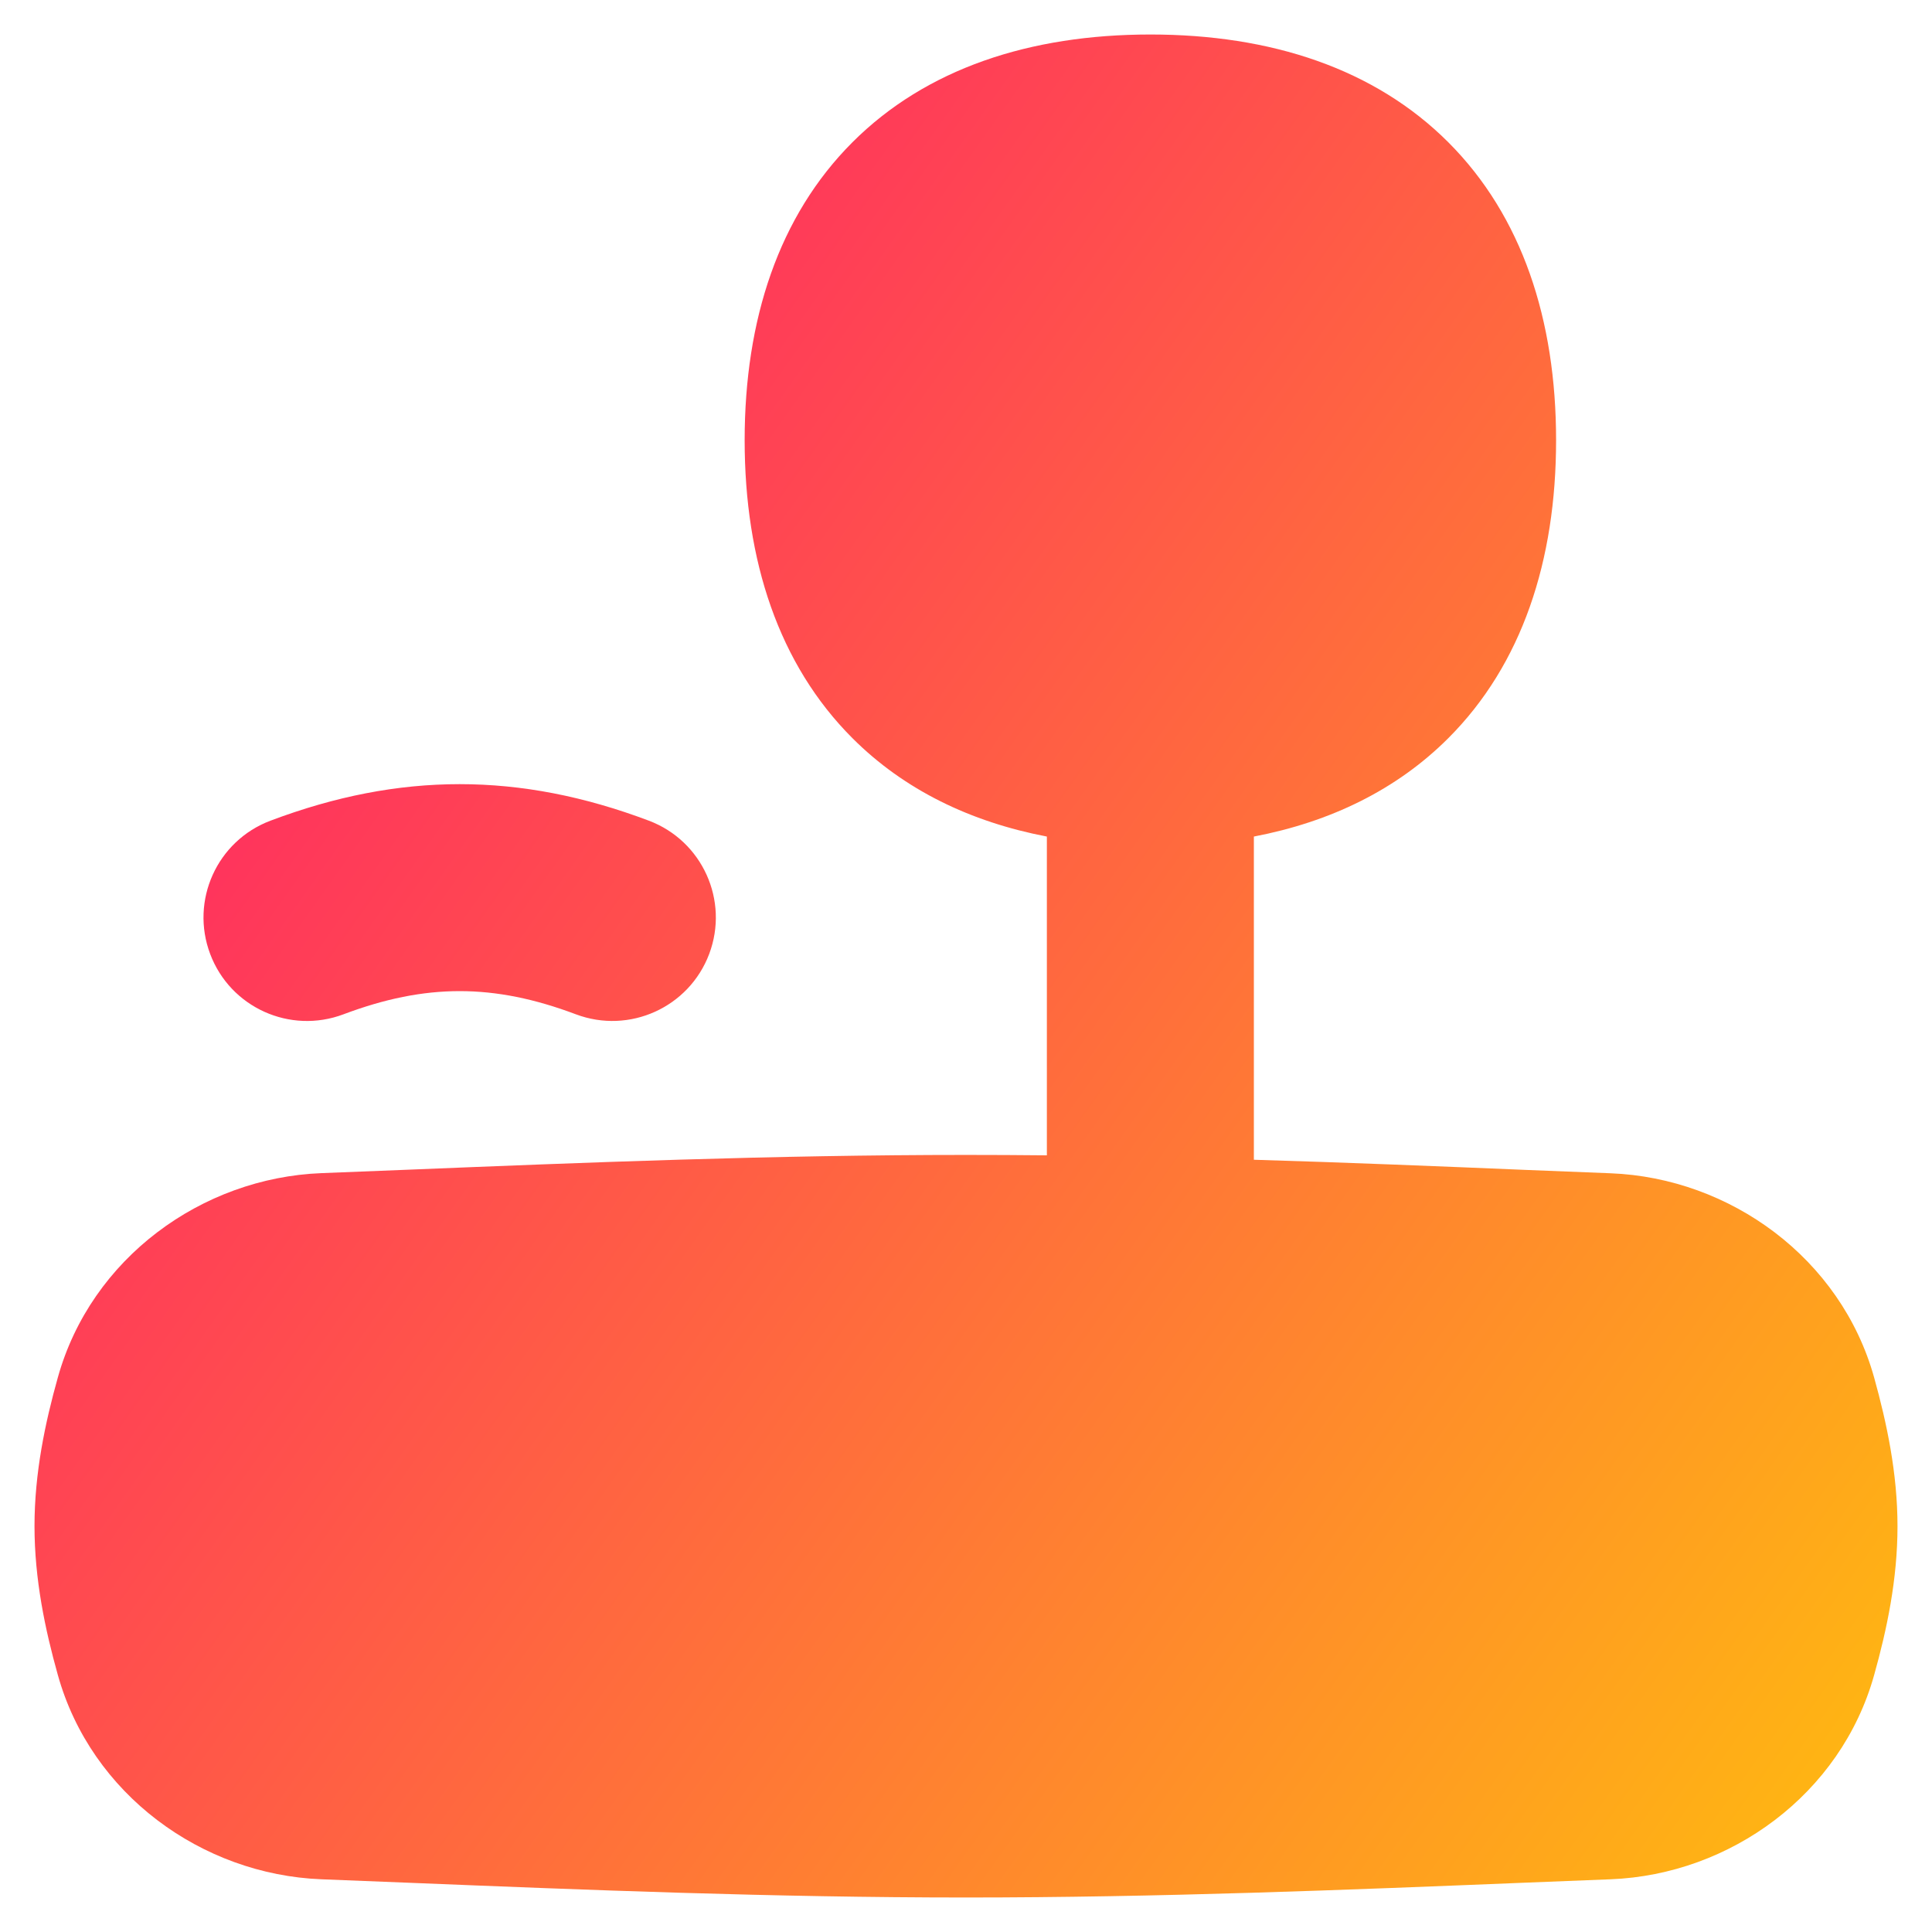
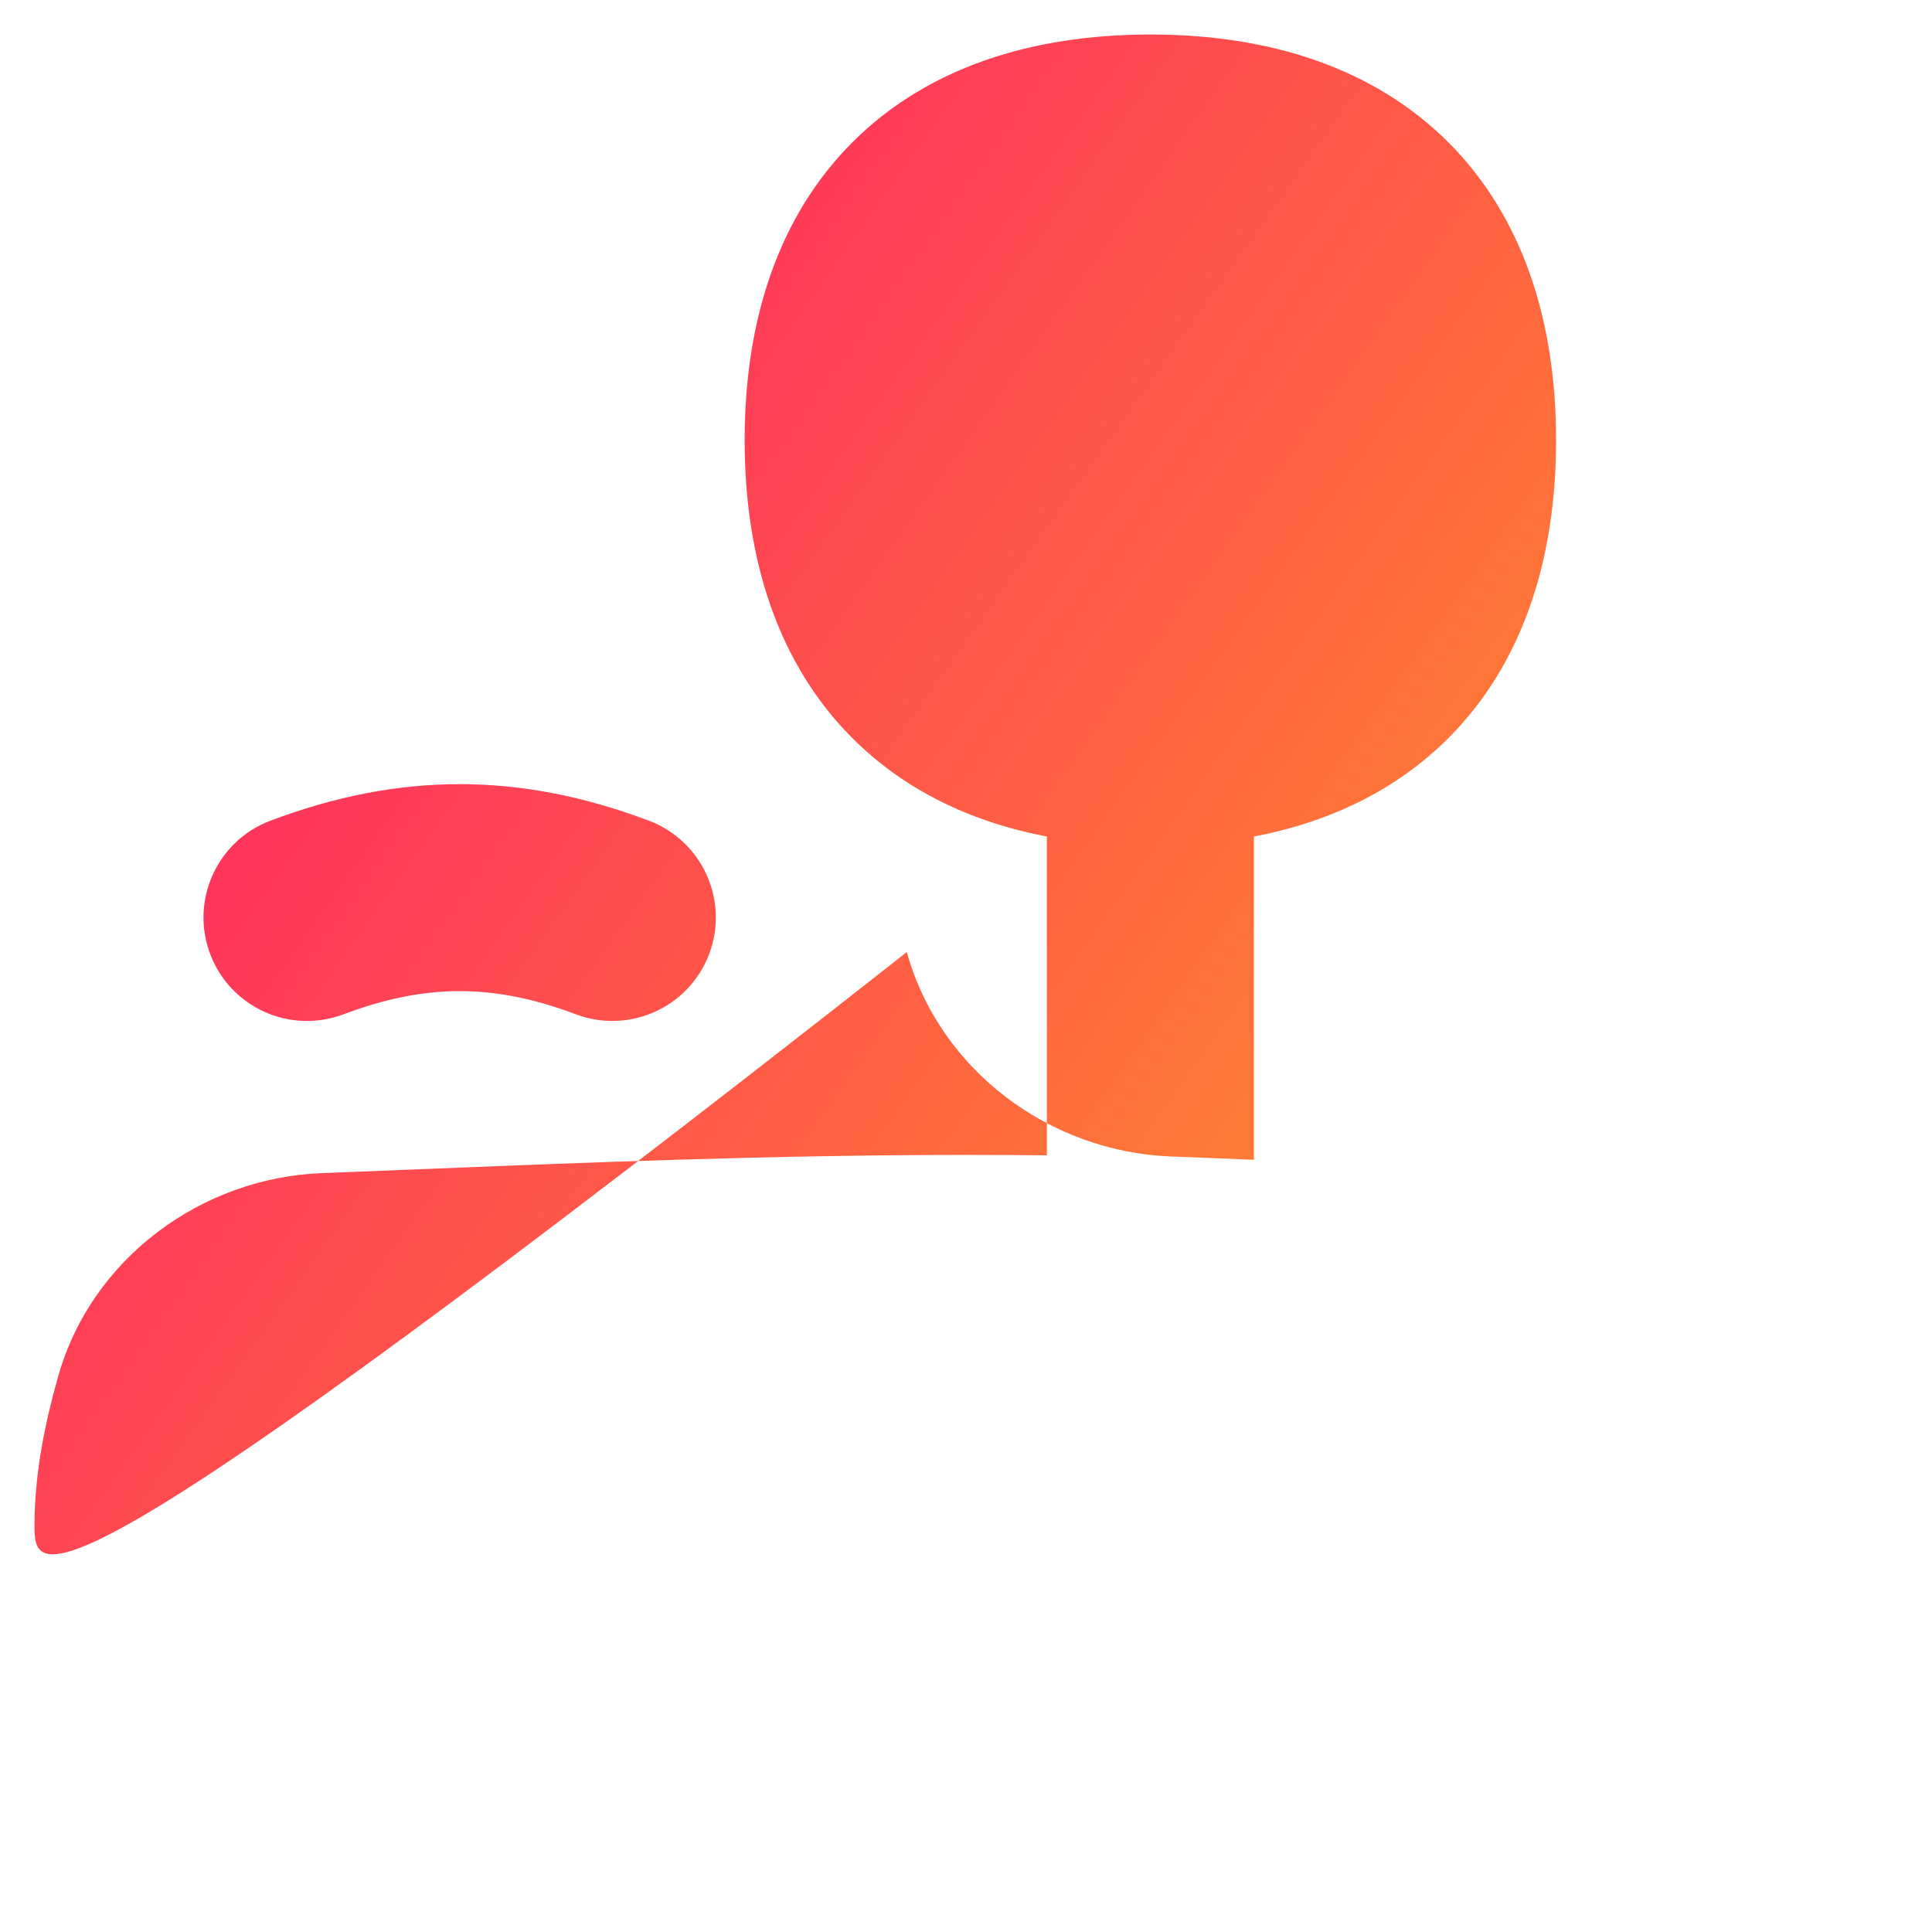
<svg xmlns="http://www.w3.org/2000/svg" fill="none" viewBox="0 0 14 14" id="Controller-Stick--Streamline-Flex-Gradient">
  <desc>
    Controller Stick Streamline Icon: https://streamlinehq.com
  </desc>
  <g id="controller-stick--remote-quadcopter-drones-flying-drone-control-controller-technology-fly">
-     <path id="Union" fill="url(#paint0_linear_9380_350)" fill-rule="evenodd" d="M6.177 1.031C6.711.497 7.463.25 8.336.25c.873 0 1.625.247 2.159.781.534.534.781 1.286.781 2.159 0 .873-.247 1.625-.781 2.159-.374.374-.855.607-1.409.713v2.342c.672.02 1.333.047 1.98.074.203.008.405.016.605.024.867.034 1.669.616 1.91 1.481.091.328.169.692.169 1.077 0 .385-.077.749-.169 1.077-.241.865-1.043 1.447-1.91 1.481-.2.008-.402.016-.605.024-1.306.053-2.67.108-4.066.108-1.397 0-2.761-.055-4.066-.108l-.001-0c-.203-.008-.404-.016-.604-.024-.867-.034-1.669-.616-1.91-1.481C.327 11.809.25 11.444.25 11.059c0-.385.077-.749.169-1.077.241-.865 1.043-1.447 1.91-1.481.2-.008.402-.016.605-.024C4.239 8.424 5.603 8.369 7 8.369c.196 0 .391.001.586.003v-2.31c-.554-.106-1.035-.339-1.409-.713-.534-.534-.781-1.286-.781-2.159s.247-1.625.781-2.159ZM4.173 7.35c.388.146.82-.05.966-.437.146-.388-.05-.82-.437-.966-.936-.353-1.806-.353-2.742 0-.388.146-.583.579-.437.966.146.388.579.583.966.437.595-.224 1.089-.224 1.684 0Z" clip-rule="evenodd" />
+     <path id="Union" fill="url(#paint0_linear_9380_350)" fill-rule="evenodd" d="M6.177 1.031C6.711.497 7.463.25 8.336.25c.873 0 1.625.247 2.159.781.534.534.781 1.286.781 2.159 0 .873-.247 1.625-.781 2.159-.374.374-.855.607-1.409.713v2.342l-.001-0c-.203-.008-.404-.016-.604-.024-.867-.034-1.669-.616-1.91-1.481C.327 11.809.25 11.444.25 11.059c0-.385.077-.749.169-1.077.241-.865 1.043-1.447 1.91-1.481.2-.008.402-.016.605-.024C4.239 8.424 5.603 8.369 7 8.369c.196 0 .391.001.586.003v-2.31c-.554-.106-1.035-.339-1.409-.713-.534-.534-.781-1.286-.781-2.159s.247-1.625.781-2.159ZM4.173 7.35c.388.146.82-.05.966-.437.146-.388-.05-.82-.437-.966-.936-.353-1.806-.353-2.742 0-.388.146-.583.579-.437.966.146.388.579.583.966.437.595-.224 1.089-.224 1.684 0Z" clip-rule="evenodd" />
  </g>
  <defs>
    <linearGradient id="paint0_linear_9380_350" x1="14.92" x2="-3.29" y1="16.609" y2="3.674" gradientUnits="userSpaceOnUse">
      <stop stop-color="#ffd600" />
      <stop offset="1" stop-color="#ff007a" />
    </linearGradient>
  </defs>
</svg>